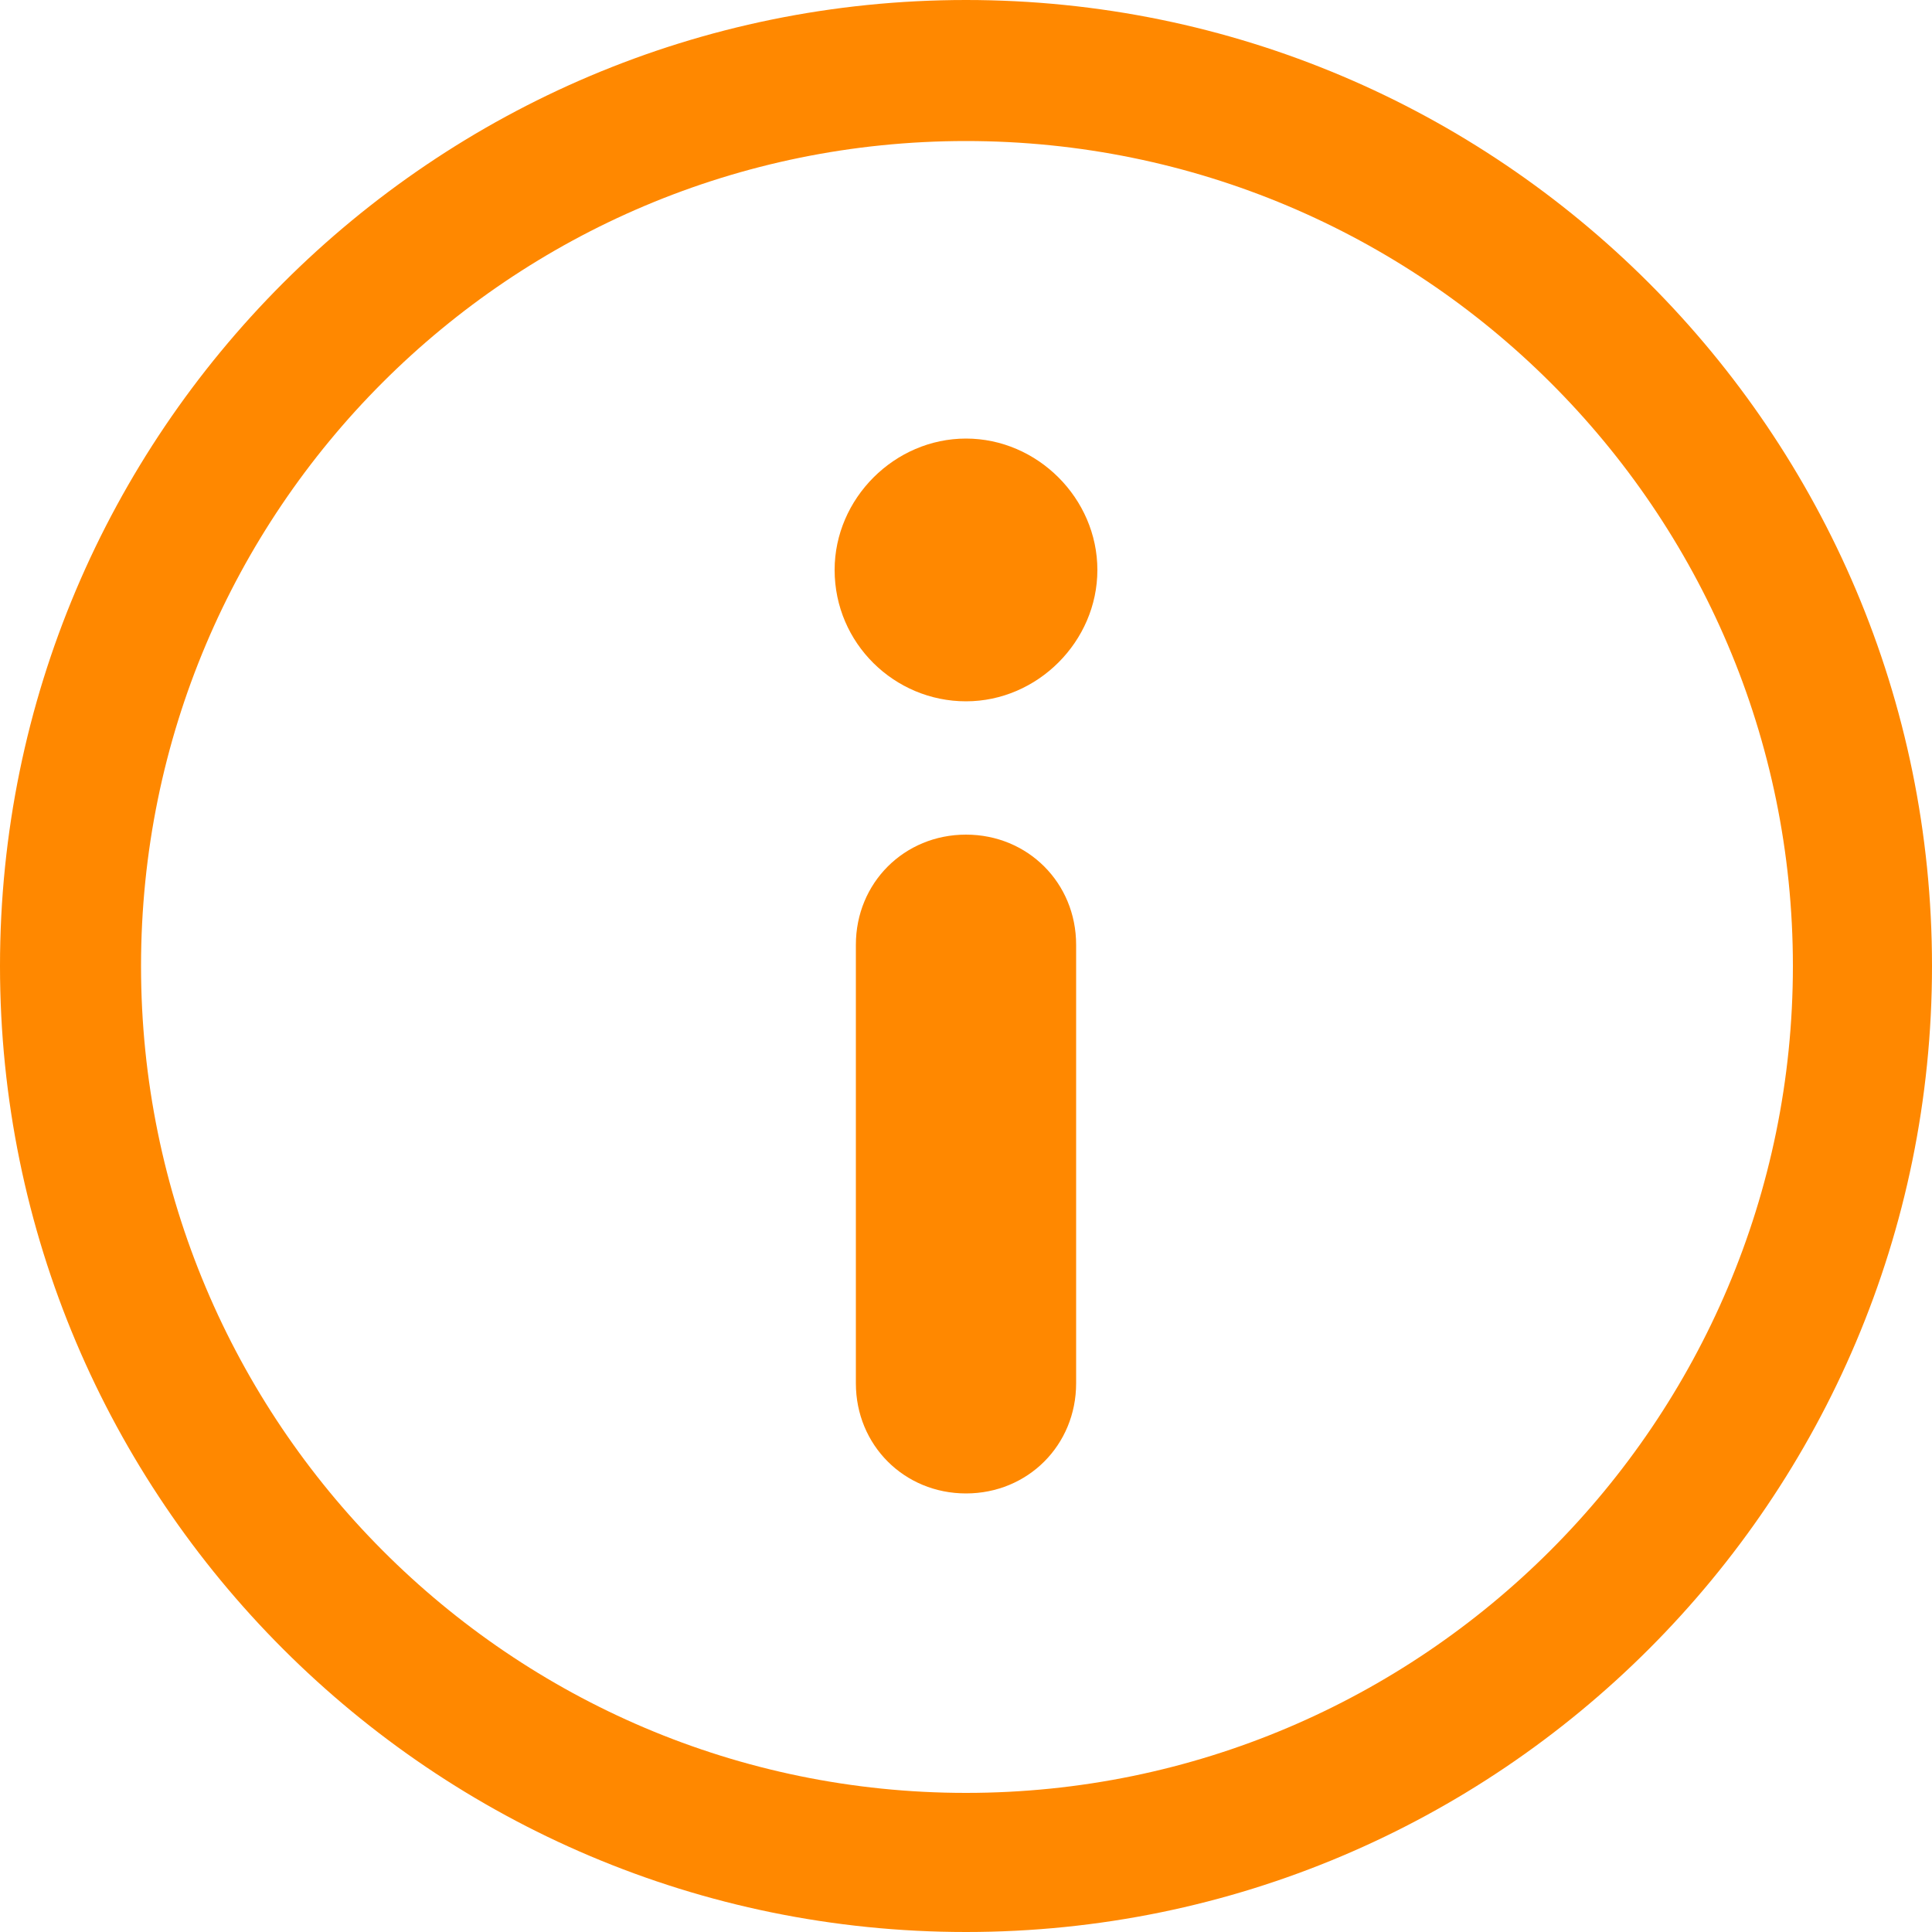
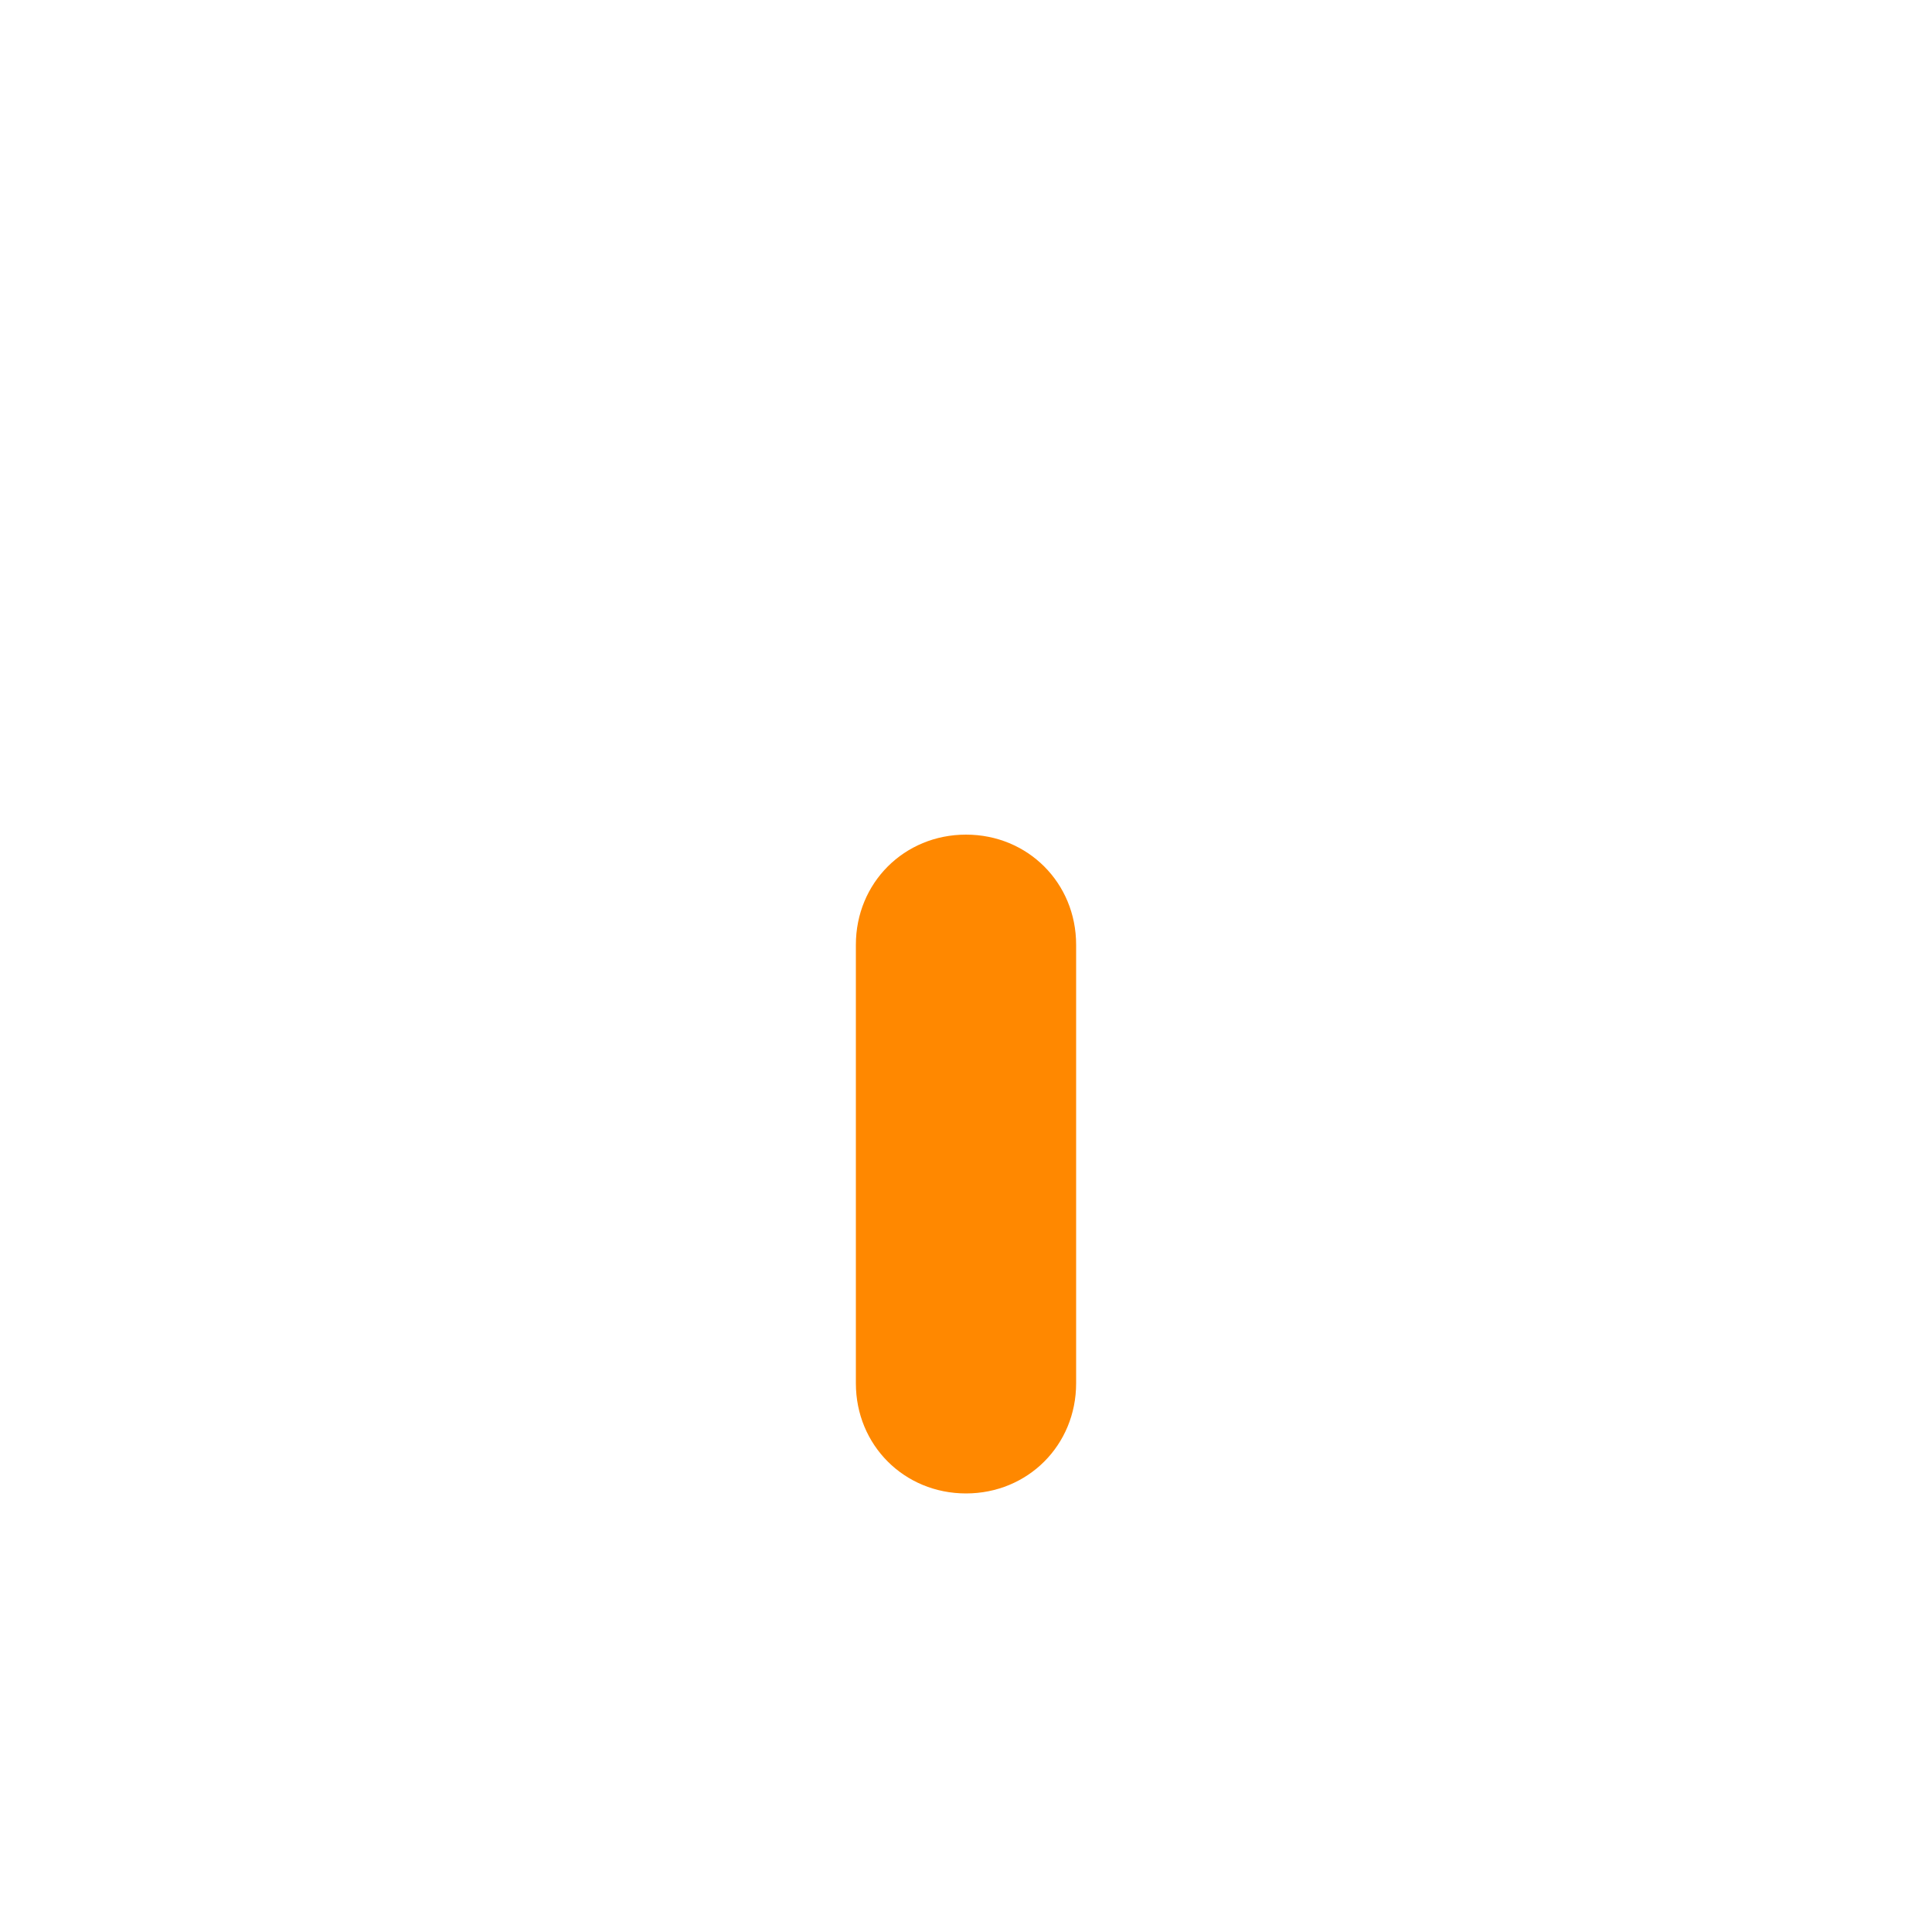
<svg xmlns="http://www.w3.org/2000/svg" version="1.1" id="Ebene_1" x="0px" y="0px" viewBox="0 0 100 100" style="enable-background:new 0 0 100 100;" xml:space="preserve">
  <style type="text/css">
	.st0{fill:#ff8800;}
</style>
  <g>
-     <path class="st0" d="M50,0C22.4,0,0,22.4,0,50s22.4,50,50,50s50-22.4,50-50S77.6,0,50,0z M50,92.8C26.4,92.8,7.3,73.6,7.3,50   S26.4,7.3,50,7.3S92.8,26.4,92.8,50S73.6,92.8,50,92.8z" />
    <path class="st0" d="M44.3,48.9c0-3.2,2.5-5.7,5.7-5.7s5.7,2.5,5.7,5.7v22.7c0,3.2-2.5,5.7-5.7,5.7s-5.7-2.5-5.7-5.7V48.9   L44.3,48.9z" />
-     <path class="st0" d="M43.2,29.5c0-3.7,3.1-6.8,6.8-6.8s6.8,3.1,6.8,6.8s-3.1,6.8-6.8,6.8S43.2,33.3,43.2,29.5L43.2,29.5z" />
  </g>
</svg>